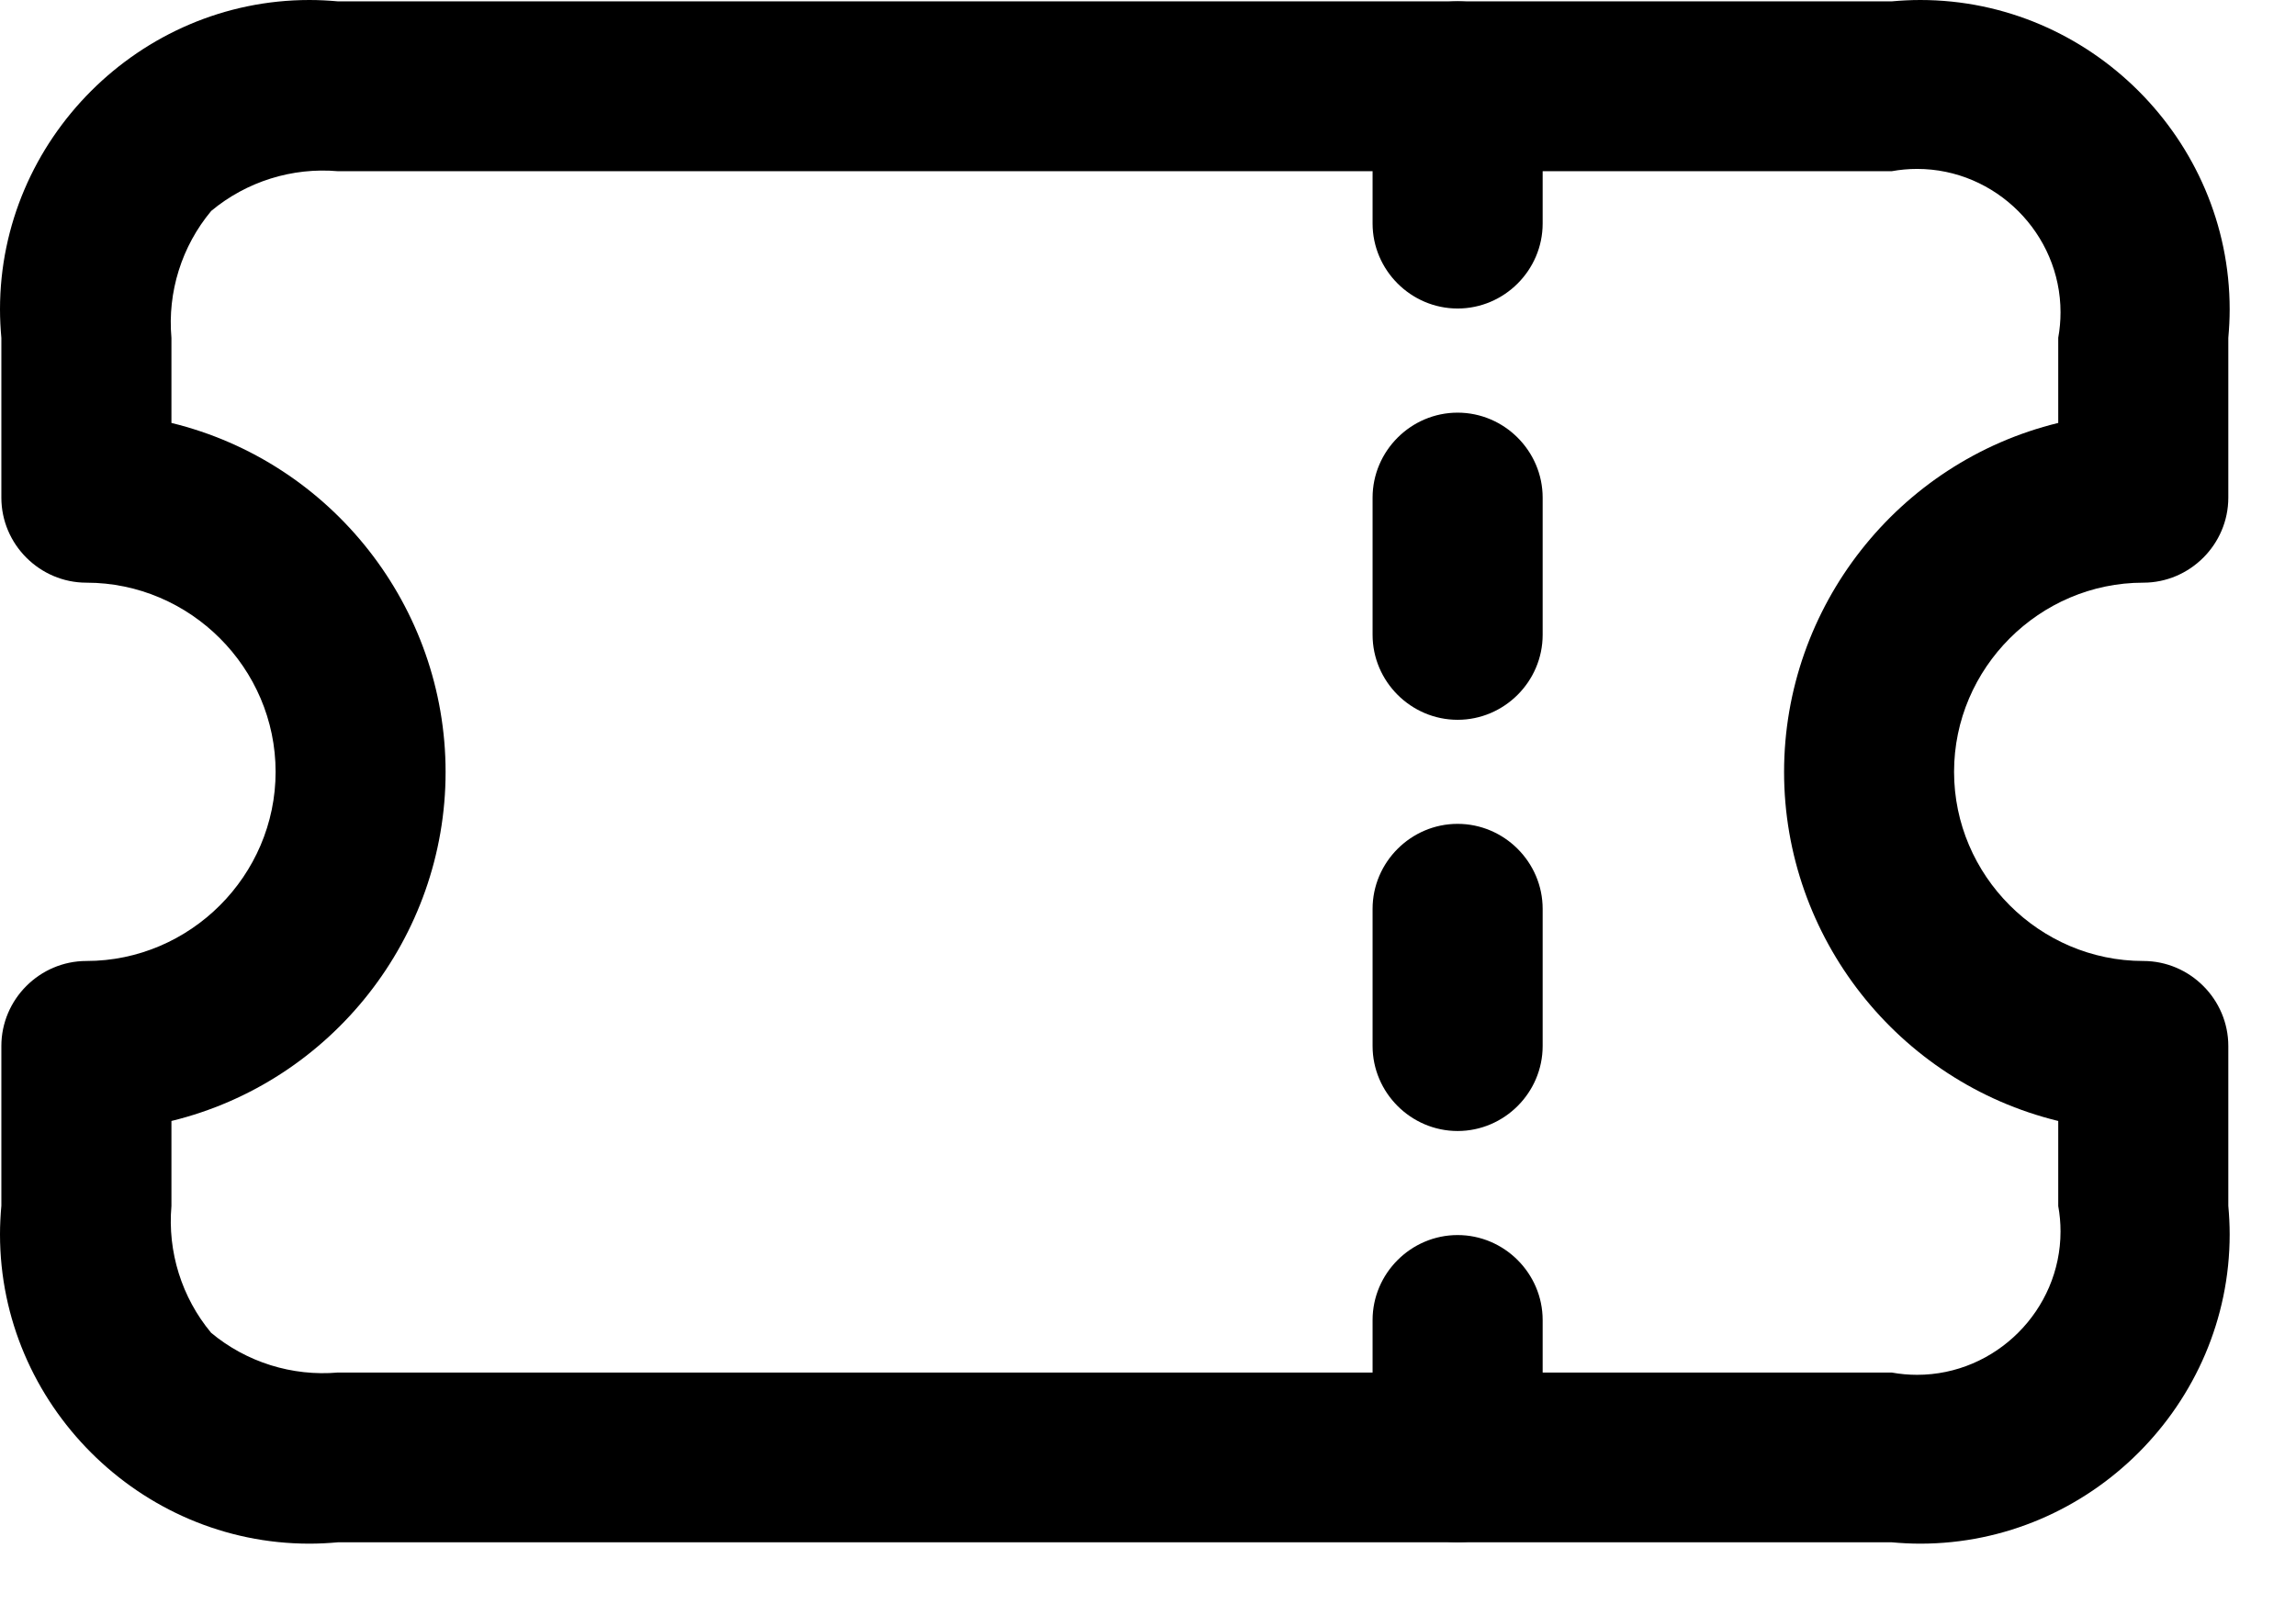
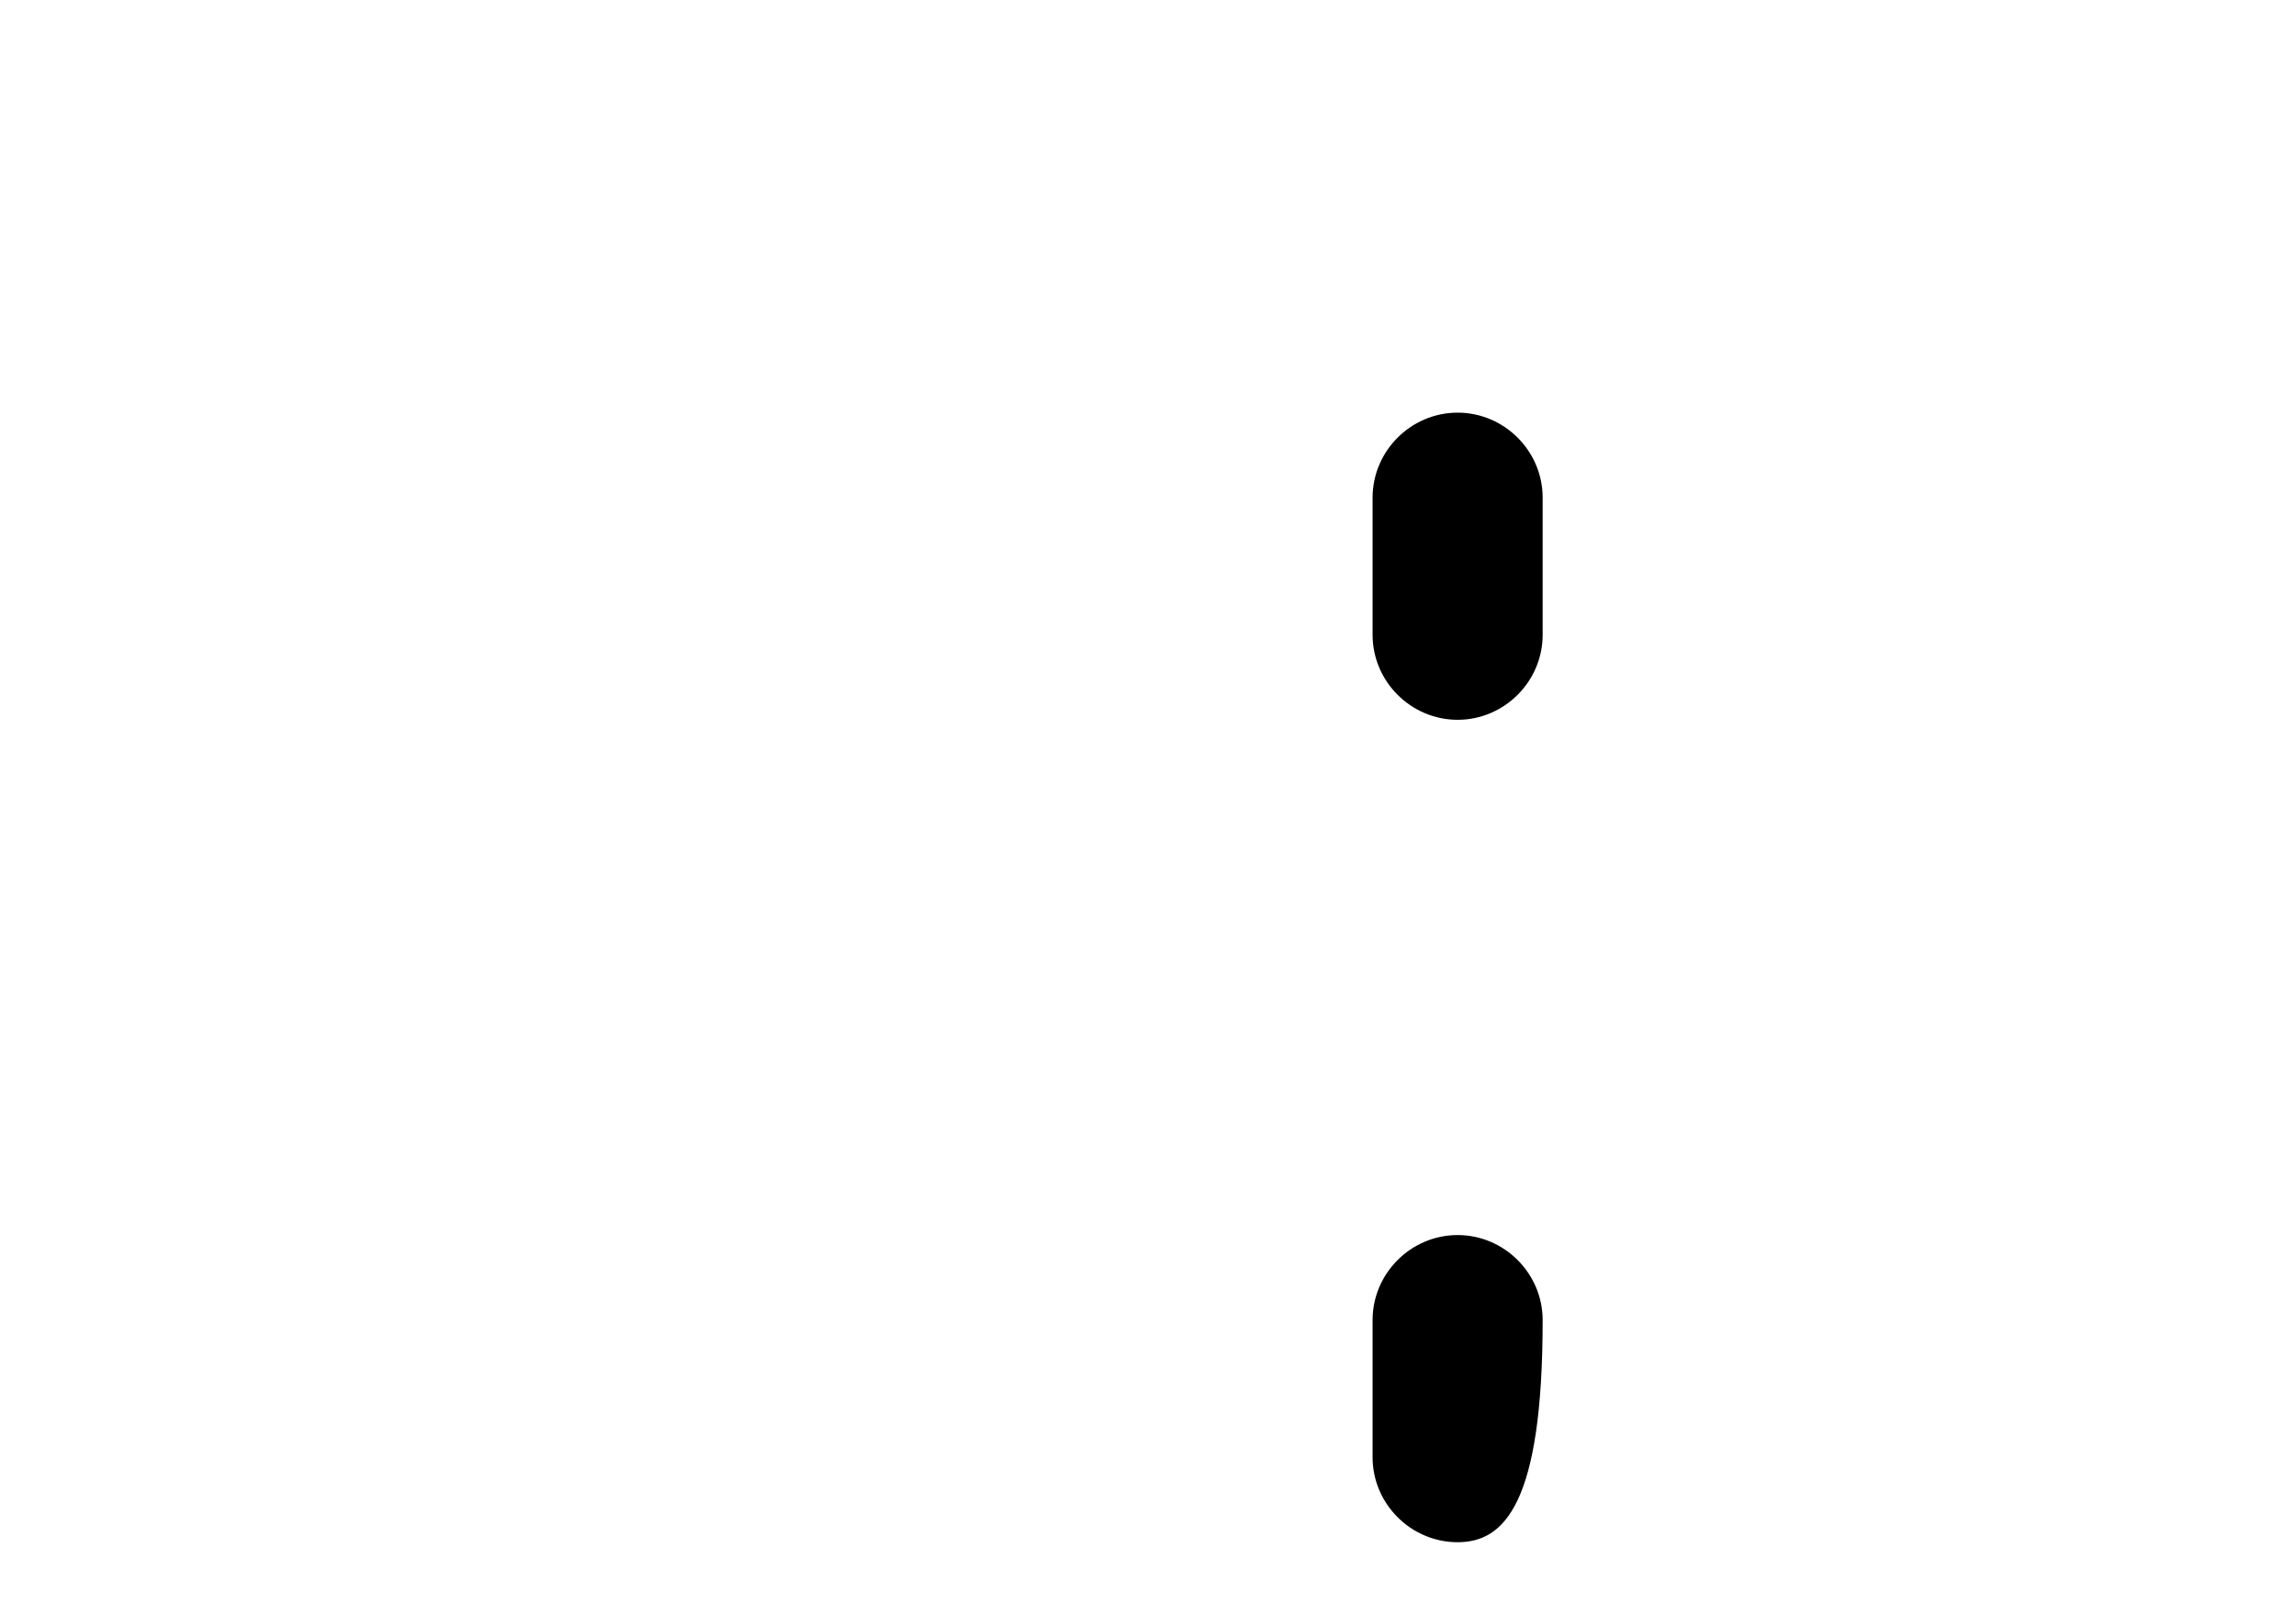
<svg xmlns="http://www.w3.org/2000/svg" width="100%" height="100%" viewBox="0 0 27 19" version="1.1" xml:space="preserve" style="fill-rule:evenodd;clip-rule:evenodd;stroke-linejoin:round;stroke-miterlimit:2;">
  <g id="ticket" transform="matrix(1,0,0,1,-13.984,-94.317)">
    <g id="Line_1" transform="matrix(1,0,0,1,31.125,109.845)">
-       <path d="M0,2.613C-0.549,2.613 -1,2.162 -1,1.613L-1,0C-1,-0.549 -0.549,-1 -0,-1C0.549,-1 1,-0.549 1,-0L1,1.613C1,2.162 0.549,2.613 0,2.613Z" style="fill-rule:nonzero;" />
+       <path d="M0,2.613C-0.549,2.613 -1,2.162 -1,1.613L-1,0C-1,-0.549 -0.549,-1 -0,-1C0.549,-1 1,-0.549 1,-0C1,2.162 0.549,2.613 0,2.613Z" style="fill-rule:nonzero;" />
    </g>
    <g id="Line_2" transform="matrix(1,0,0,1,31.125,105.008)">
-       <path d="M0,2.613C-0.549,2.613 -1,2.162 -1,1.613L-1,0C-1,-0.549 -0.549,-1 -0,-1C0.549,-1 1,-0.549 1,-0L1,1.613C1,2.162 0.549,2.613 0,2.613Z" style="fill-rule:nonzero;" />
-     </g>
+       </g>
    <g id="Line_3" transform="matrix(1,0,0,1,31.125,100.171)">
      <path d="M0,2.613C-0.549,2.613 -1,2.162 -1,1.613L-1,0C-1,-0.549 -0.549,-1 -0,-1C0.549,-1 1,-0.549 1,-0L1,1.613C1,2.162 0.549,2.613 0,2.613Z" style="fill-rule:nonzero;" />
    </g>
    <g id="Line_4" transform="matrix(1,0,0,1,31.125,95.333)">
-       <path d="M0,2.613C-0.549,2.613 -1,2.162 -1,1.613L-1,0C-1,-0.549 -0.549,-1 -0,-1C0.549,-1 1,-0.549 1,-0L1,1.613C1,2.162 0.549,2.613 0,2.613Z" style="fill-rule:nonzero;" />
-     </g>
-     <path id="Path_1" d="M17.959,94.333L36.229,94.333C36.341,94.323 36.453,94.317 36.566,94.317C38.561,94.317 40.204,95.96 40.204,97.955C40.204,98.068 40.198,98.18 40.188,98.292L40.188,100.171C40.188,100.72 39.737,101.171 39.188,101.171C37.967,101.171 36.963,102.175 36.963,103.396C36.963,104.617 37.967,105.621 39.188,105.621C39.737,105.621 40.188,106.072 40.188,106.621L40.188,108.5C40.198,108.612 40.204,108.724 40.204,108.837C40.204,110.832 38.561,112.475 36.566,112.475C36.453,112.475 36.341,112.469 36.229,112.459L17.959,112.459C17.847,112.469 17.735,112.475 17.622,112.475C15.627,112.475 13.984,110.832 13.984,108.837C13.984,108.724 13.99,108.612 14,108.5L14,106.621C14,106.072 14.451,105.621 15,105.621C16.221,105.621 17.225,104.617 17.225,103.396C17.225,102.175 16.221,101.171 15,101.171C14.451,101.171 14,100.72 14,100.171L14,98.292C13.99,98.18 13.984,98.068 13.984,97.955C13.984,95.96 15.627,94.317 17.622,94.317C17.735,94.317 17.847,94.323 17.959,94.333ZM38.188,99.292L38.188,98.29C38.206,98.191 38.215,98.091 38.215,97.991C38.215,97.066 37.453,96.304 36.528,96.304C36.428,96.304 36.328,96.313 36.229,96.331L17.959,96.331C17.42,96.284 16.884,96.452 16.468,96.798C16.121,97.214 15.952,97.752 16,98.292L16,99.292C17.886,99.752 19.224,101.456 19.224,103.398C19.224,105.339 17.886,107.043 16,107.503L16,108.503C15.953,109.042 16.121,109.579 16.467,109.995C16.883,110.341 17.42,110.509 17.959,110.462L36.229,110.462C36.328,110.48 36.428,110.489 36.528,110.489C37.453,110.489 38.215,109.727 38.215,108.802C38.215,108.702 38.206,108.602 38.188,108.503L38.188,107.503C36.302,107.043 34.964,105.339 34.964,103.398C34.964,101.456 36.302,99.752 38.188,99.292Z" style="fill-rule:nonzero;" />
+       </g>
  </g>
</svg>